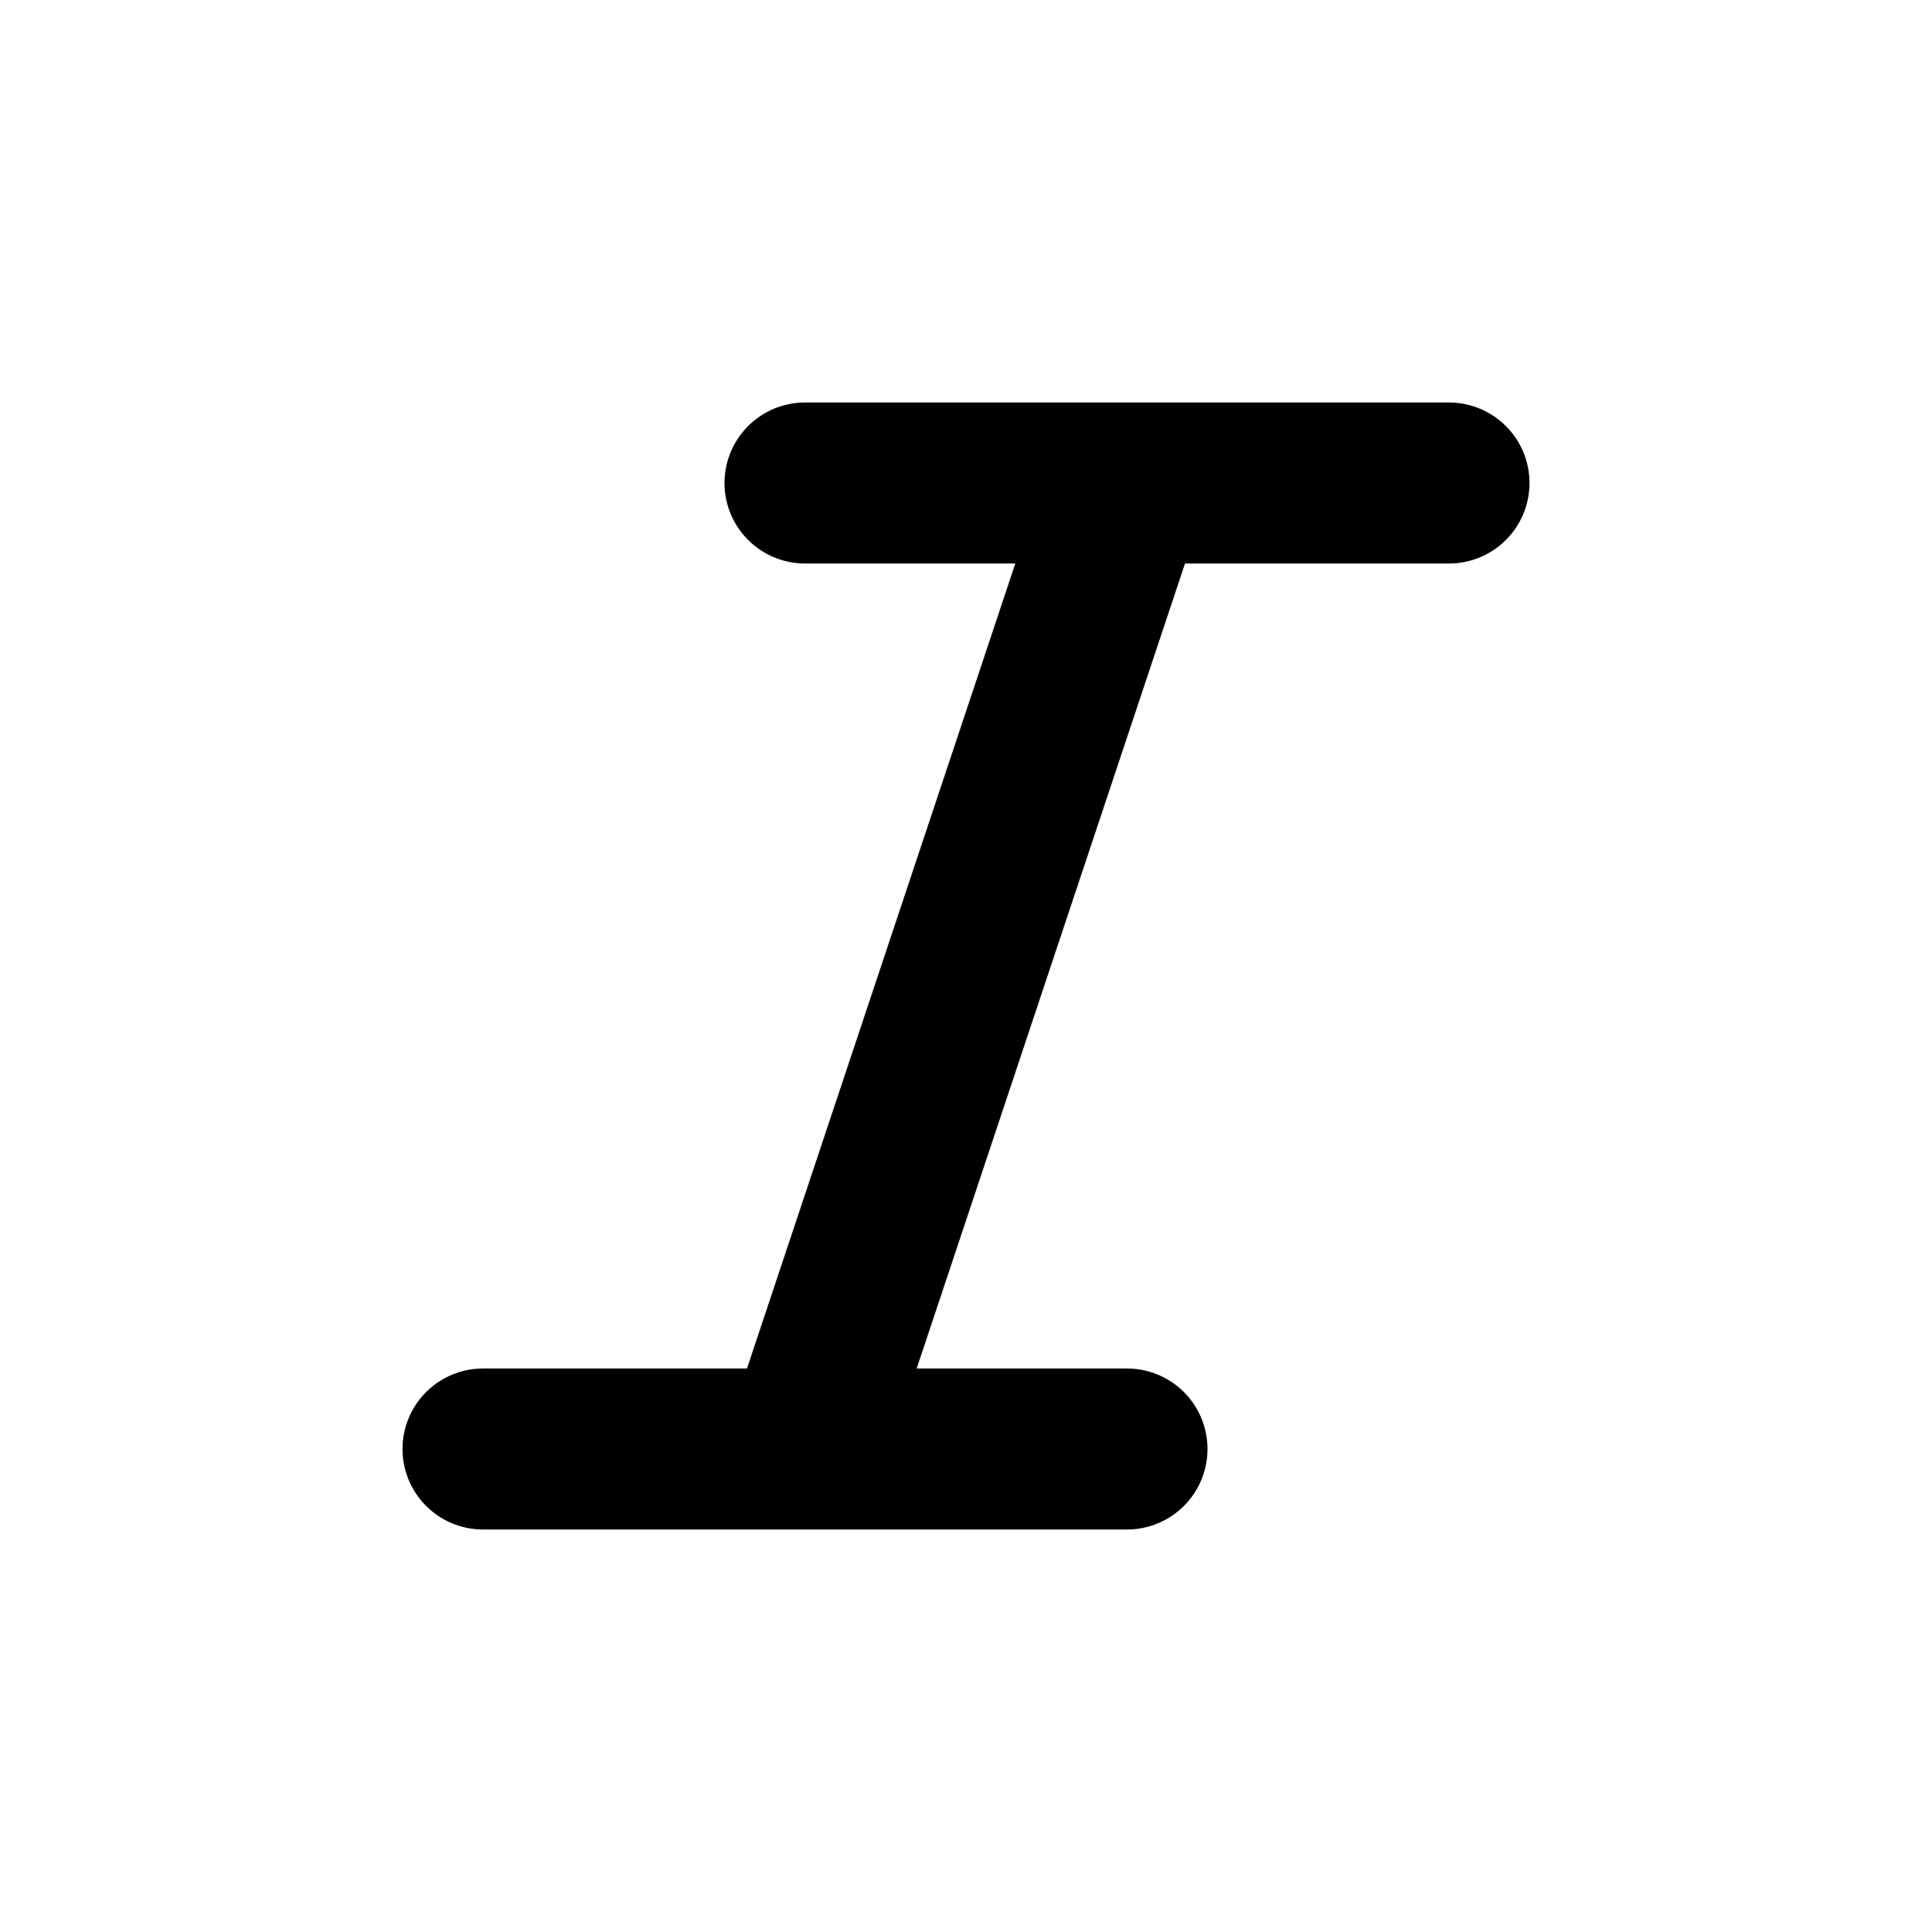
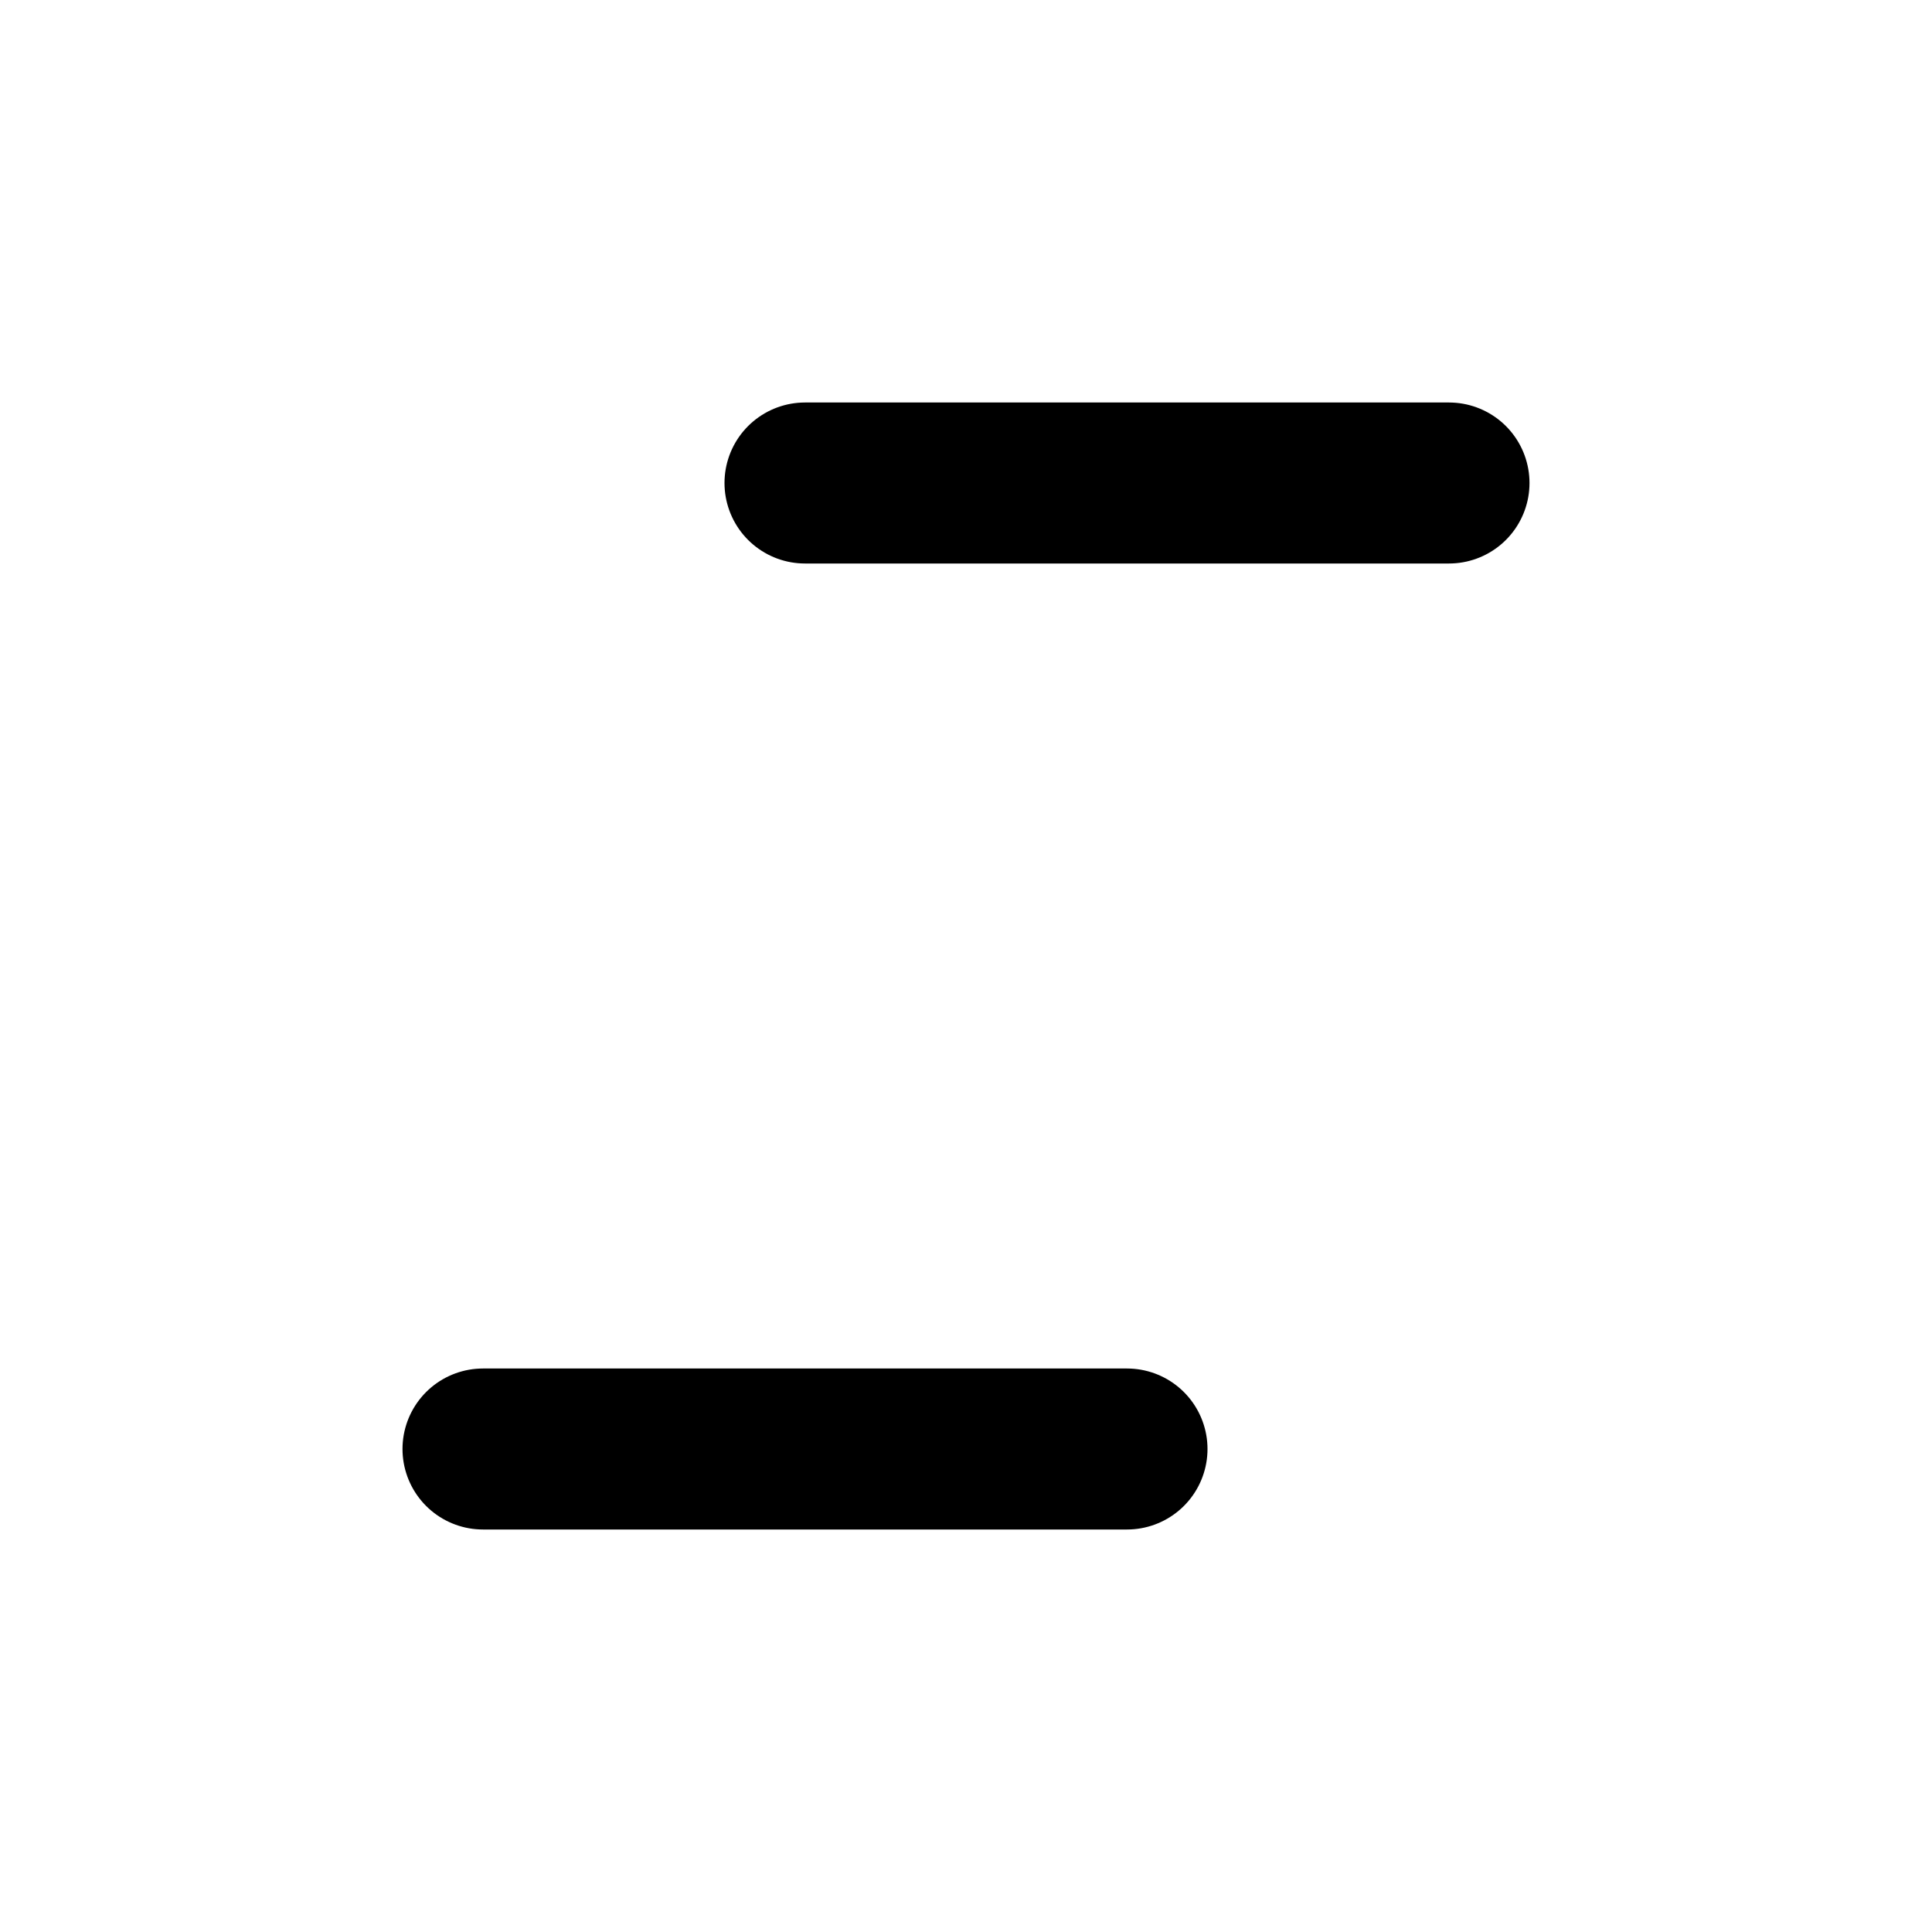
<svg xmlns="http://www.w3.org/2000/svg" width="800px" height="800px" viewBox="0 0 24 24" fill="none">
-   <path d="M10 6H14M18 6H14M14 6L10 18M10 18H14M10 18H6" stroke="#000000" stroke-linecap="round" stroke-linejoin="round" stroke-width="2" />
+   <path d="M10 6H14M18 6H14M14 6M10 18H14M10 18H6" stroke="#000000" stroke-linecap="round" stroke-linejoin="round" stroke-width="2" />
</svg>